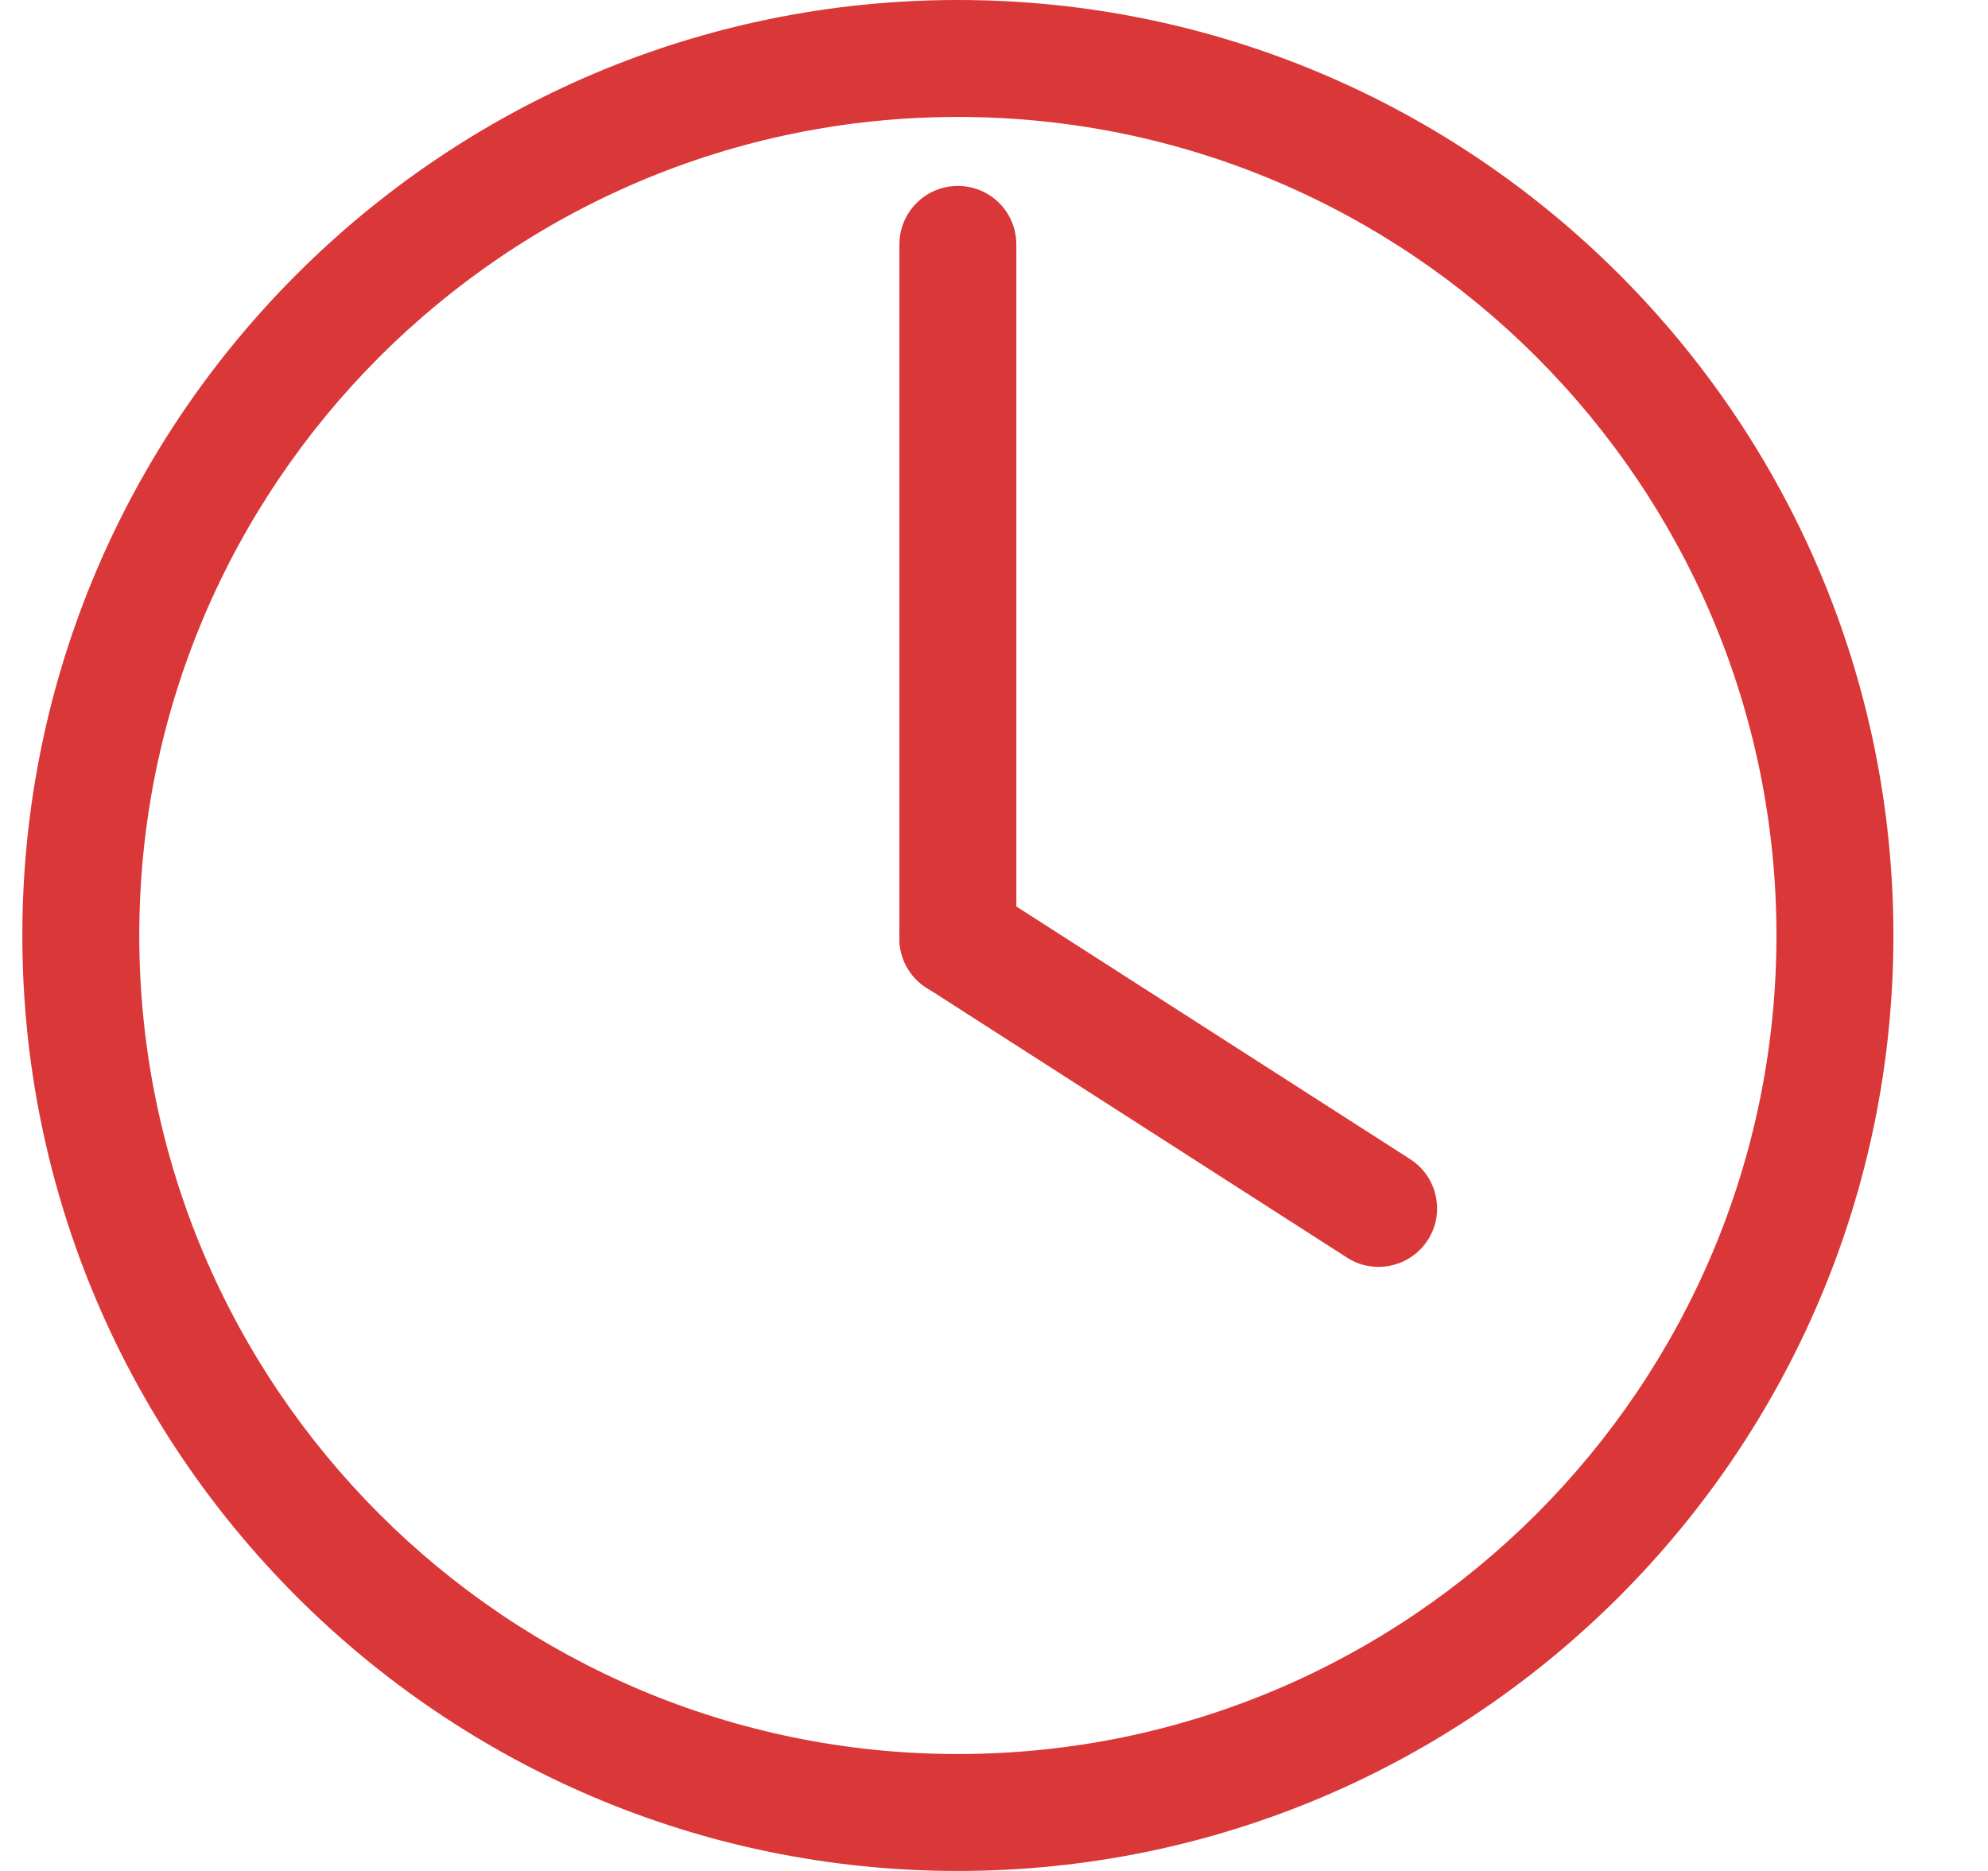
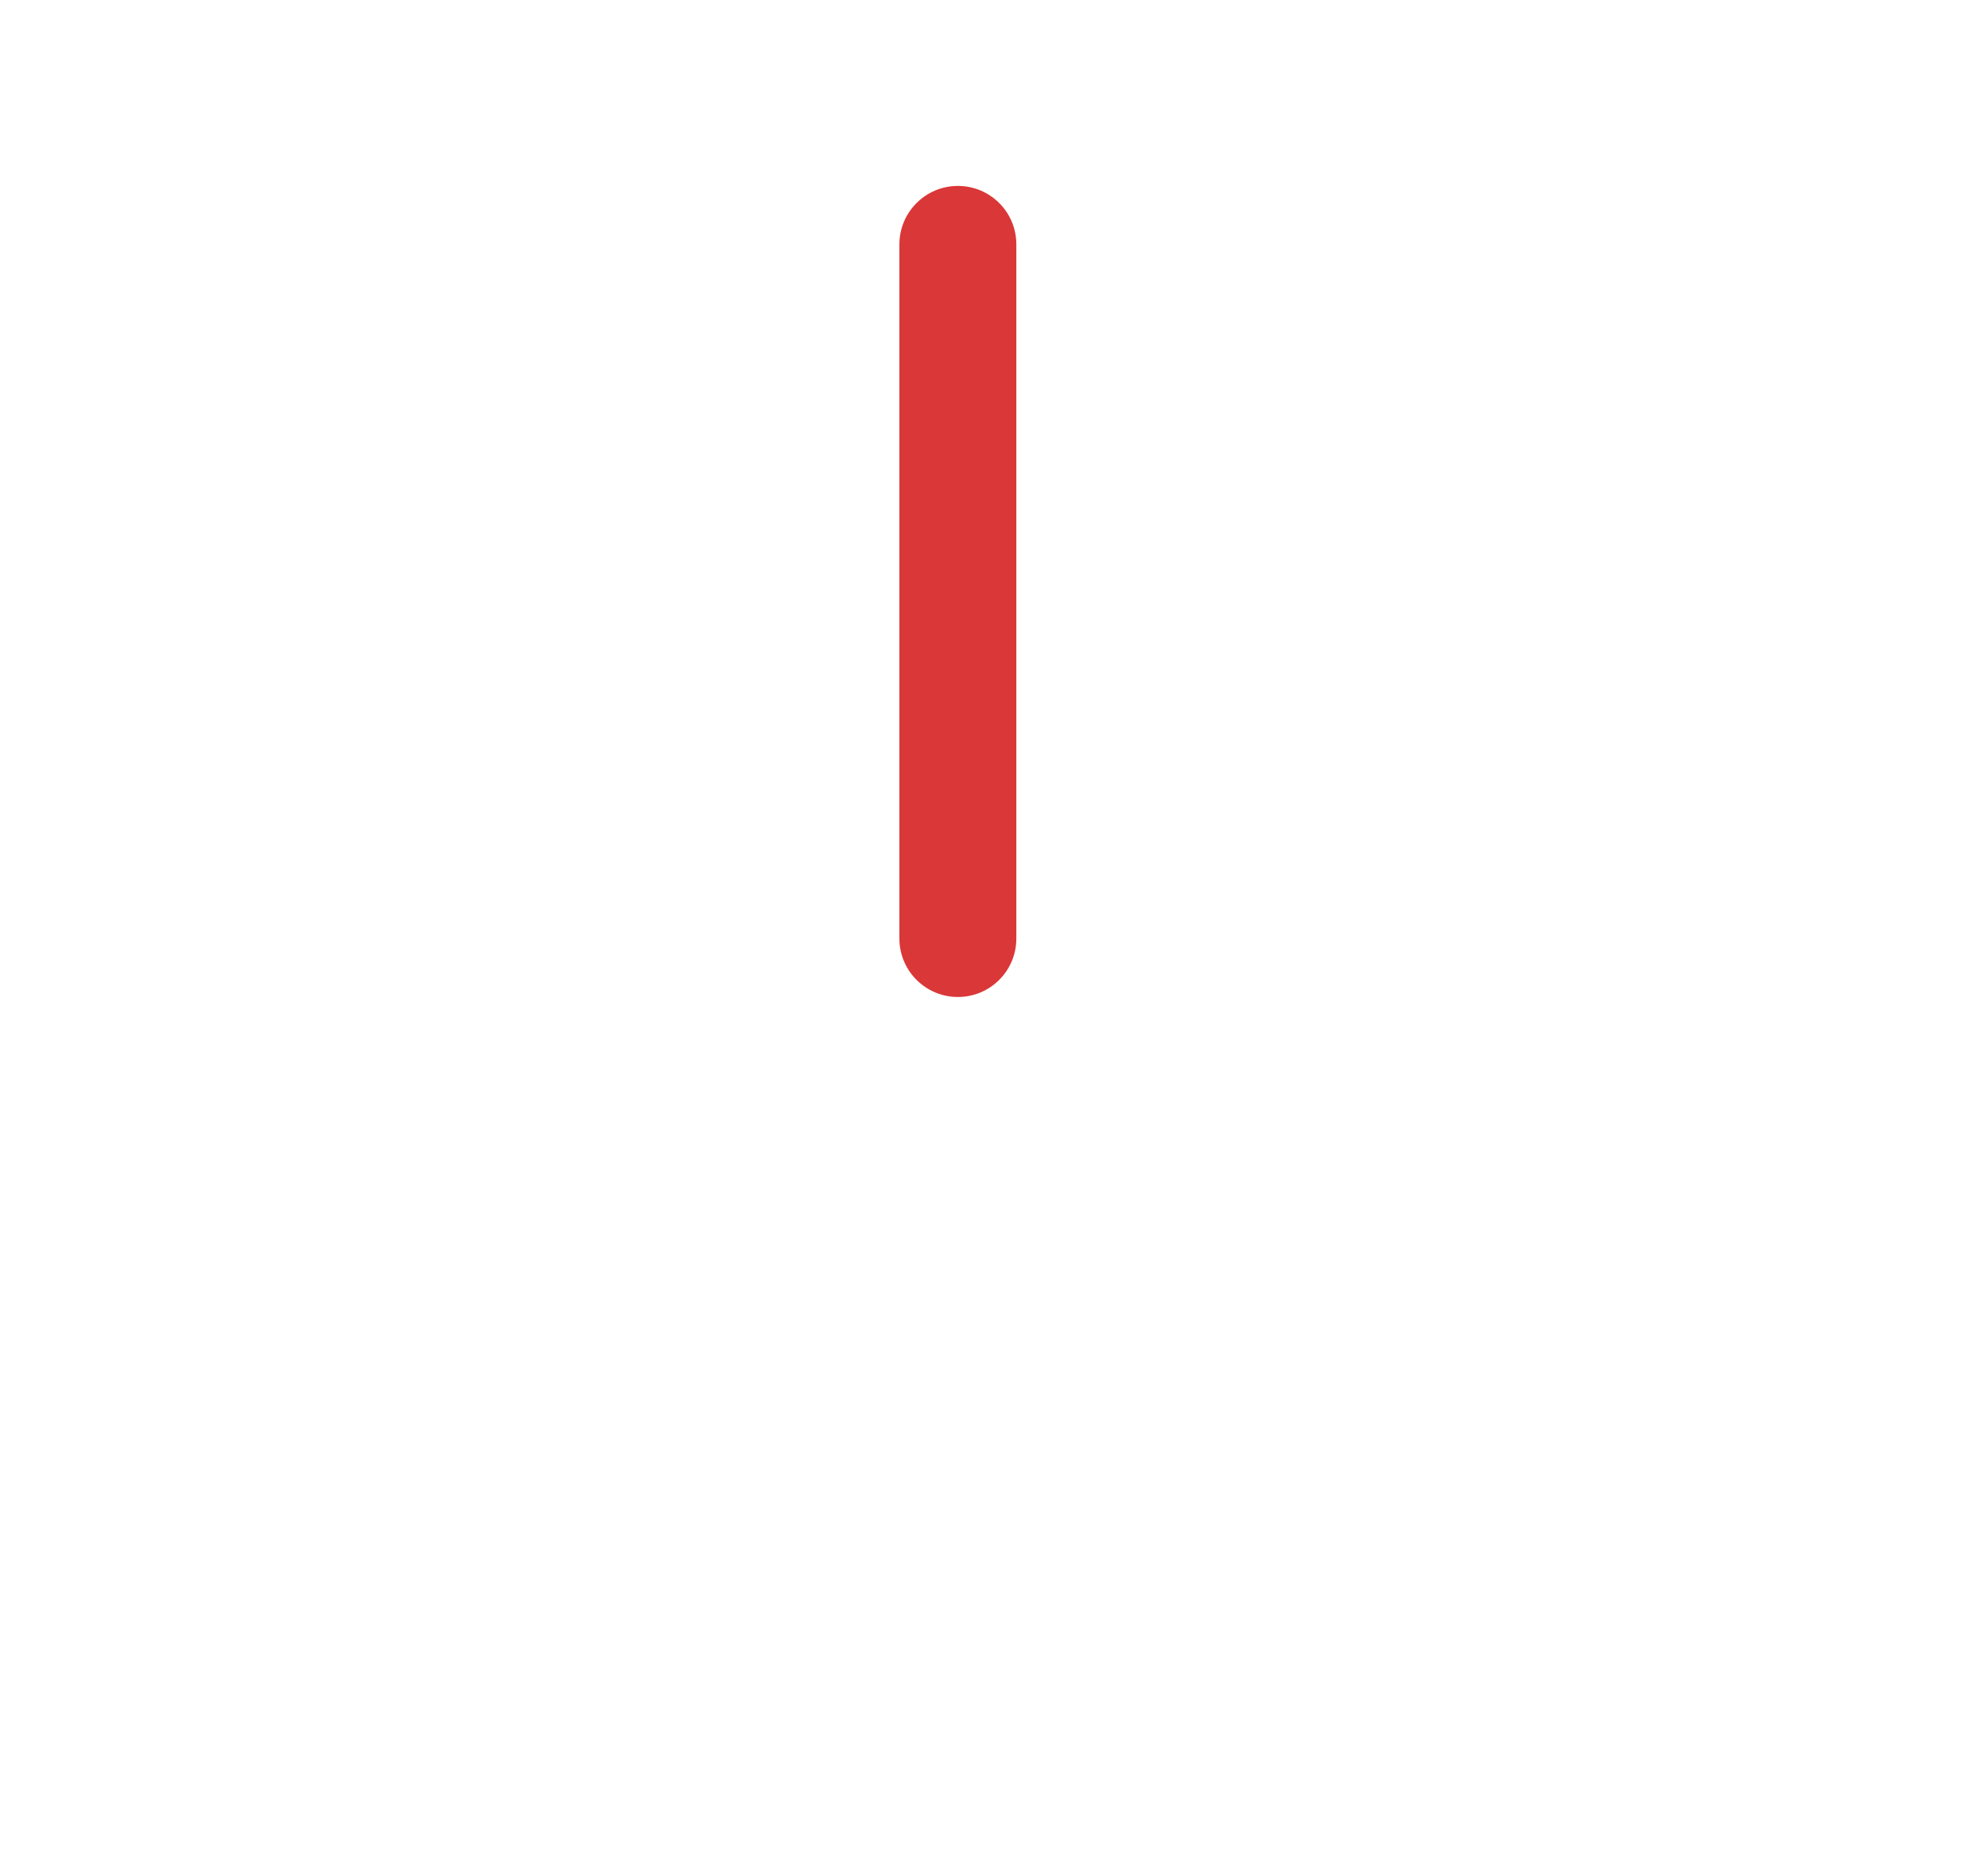
<svg xmlns="http://www.w3.org/2000/svg" width="17" height="16" viewBox="0 0 17 16" fill="none">
-   <path d="M8.191 16C3.78 16 0.191 12.411 0.191 8C0.191 3.589 3.78 0 8.191 0C12.603 0 16.191 3.589 16.191 8C16.191 12.411 12.603 16 8.191 16ZM8.191 1C4.332 1 1.191 4.14 1.191 8C1.191 11.86 4.332 15 8.191 15C12.051 15 15.191 11.86 15.191 8C15.191 4.14 12.051 1 8.191 1Z" fill="#DA3738" />
-   <path d="M11.788 10.834C11.696 10.834 11.602 10.809 11.519 10.755L7.921 8.446C7.689 8.297 7.622 7.988 7.771 7.755C7.92 7.523 8.229 7.455 8.462 7.605L12.059 9.913C12.291 10.062 12.359 10.372 12.21 10.604C12.114 10.753 11.953 10.834 11.788 10.834Z" fill="#DA3738" />
  <path d="M8.191 8.526C7.915 8.526 7.691 8.302 7.691 8.026V2.09C7.691 1.814 7.915 1.59 8.191 1.59C8.468 1.59 8.691 1.814 8.691 2.09V8.026C8.691 8.302 8.468 8.526 8.191 8.526Z" fill="#DA3738" />
</svg>